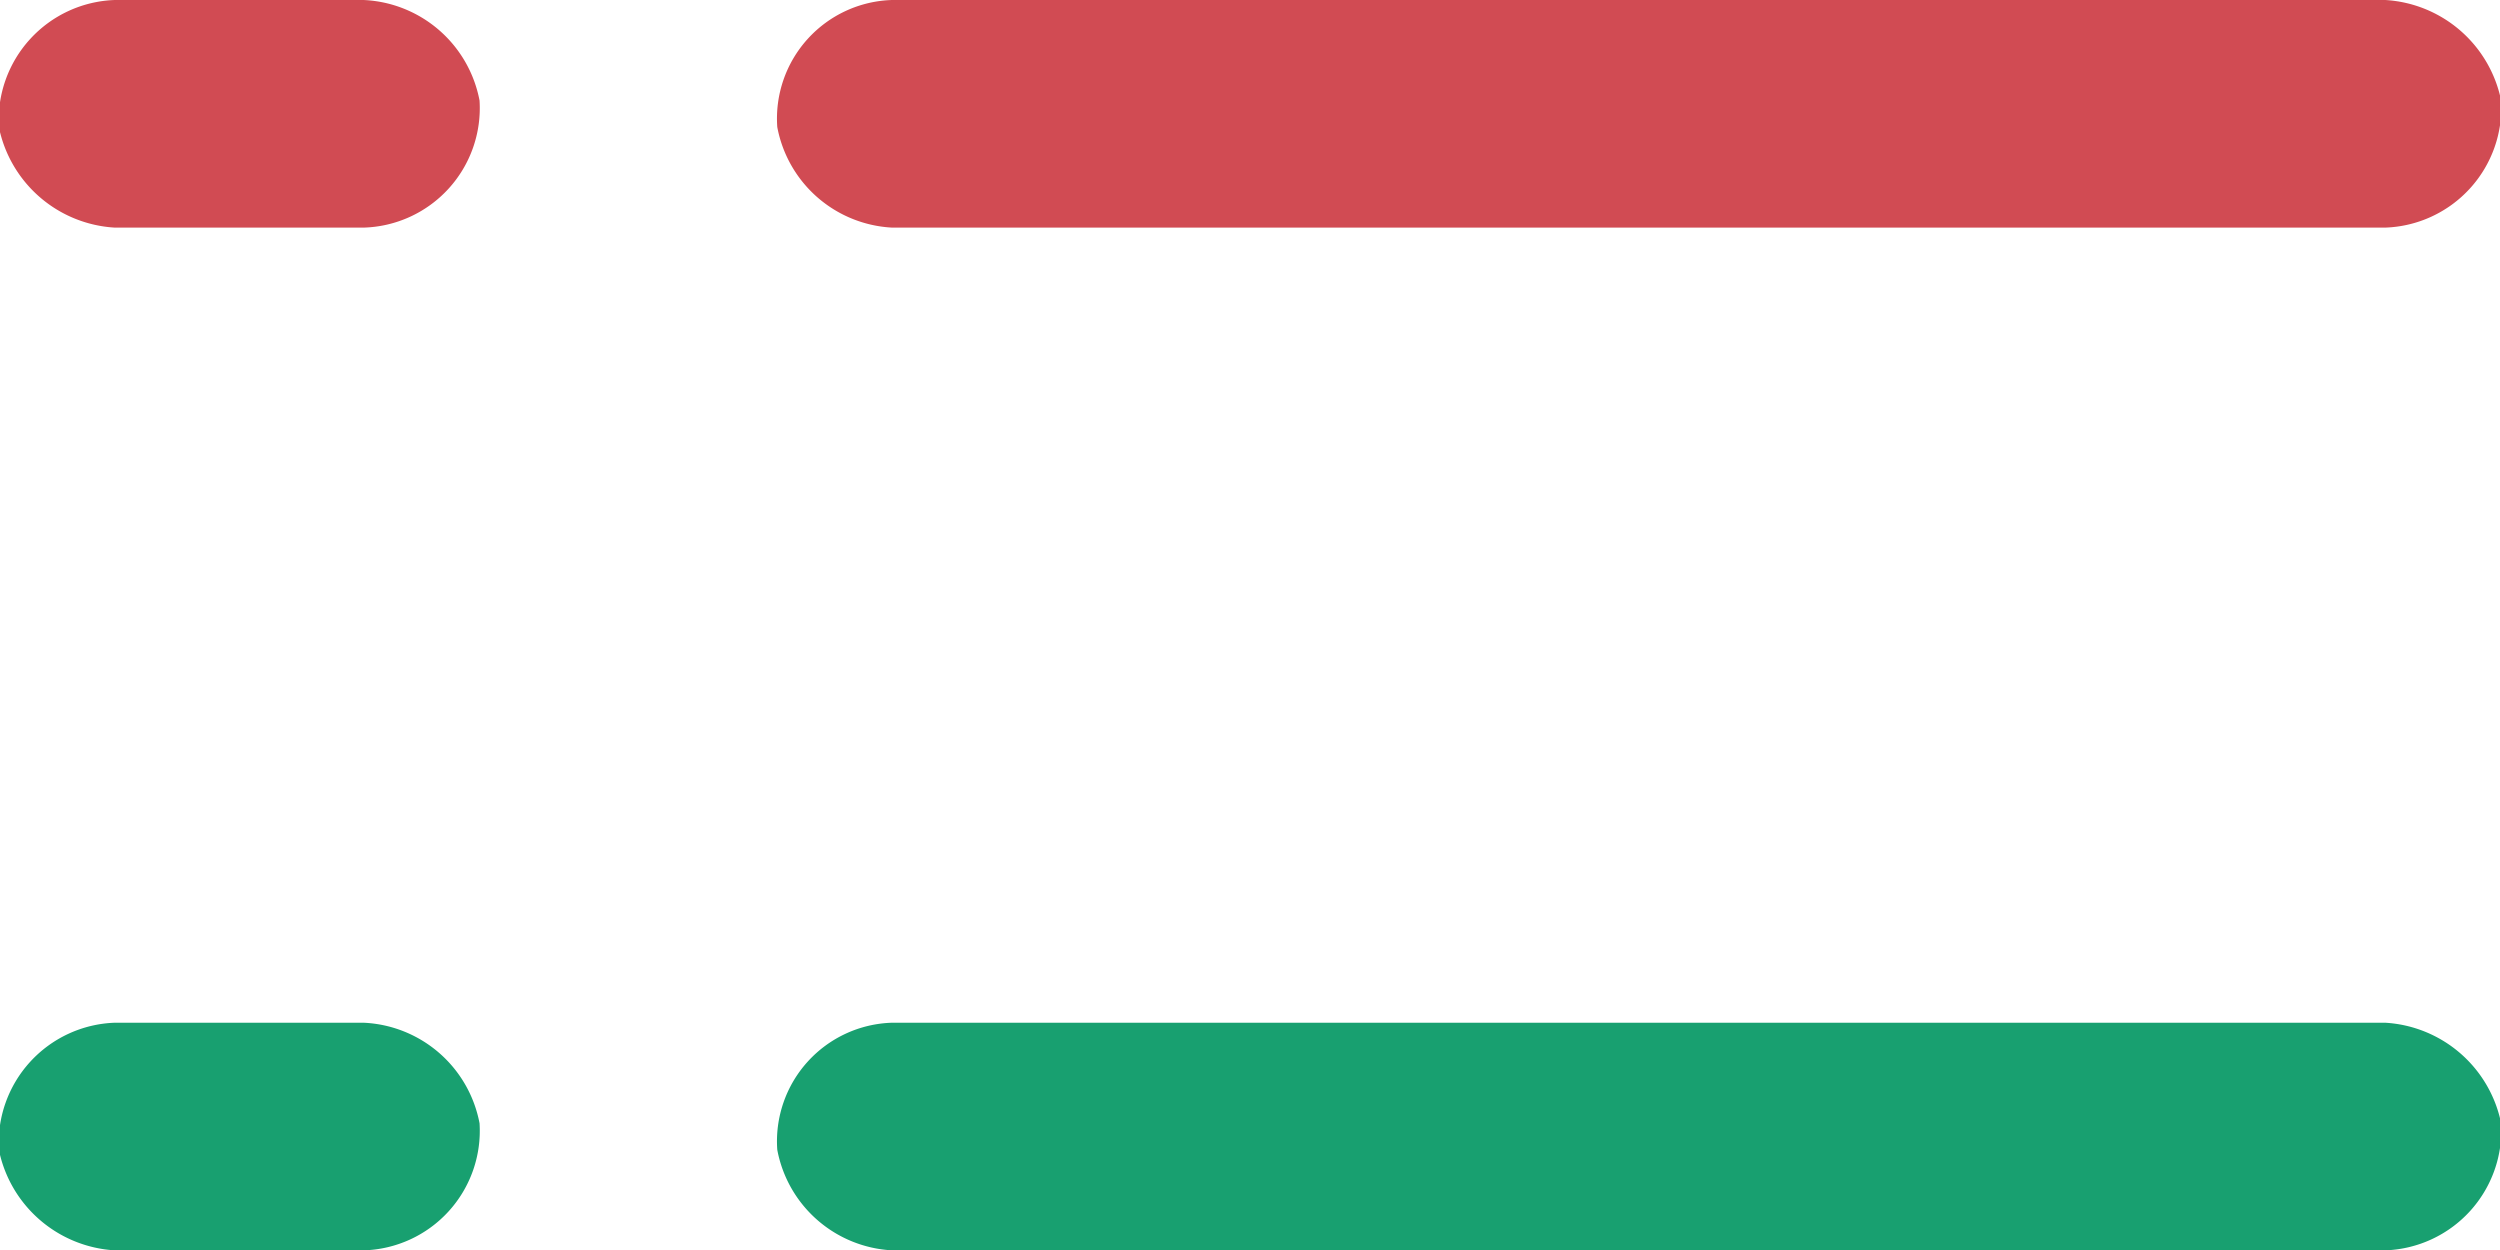
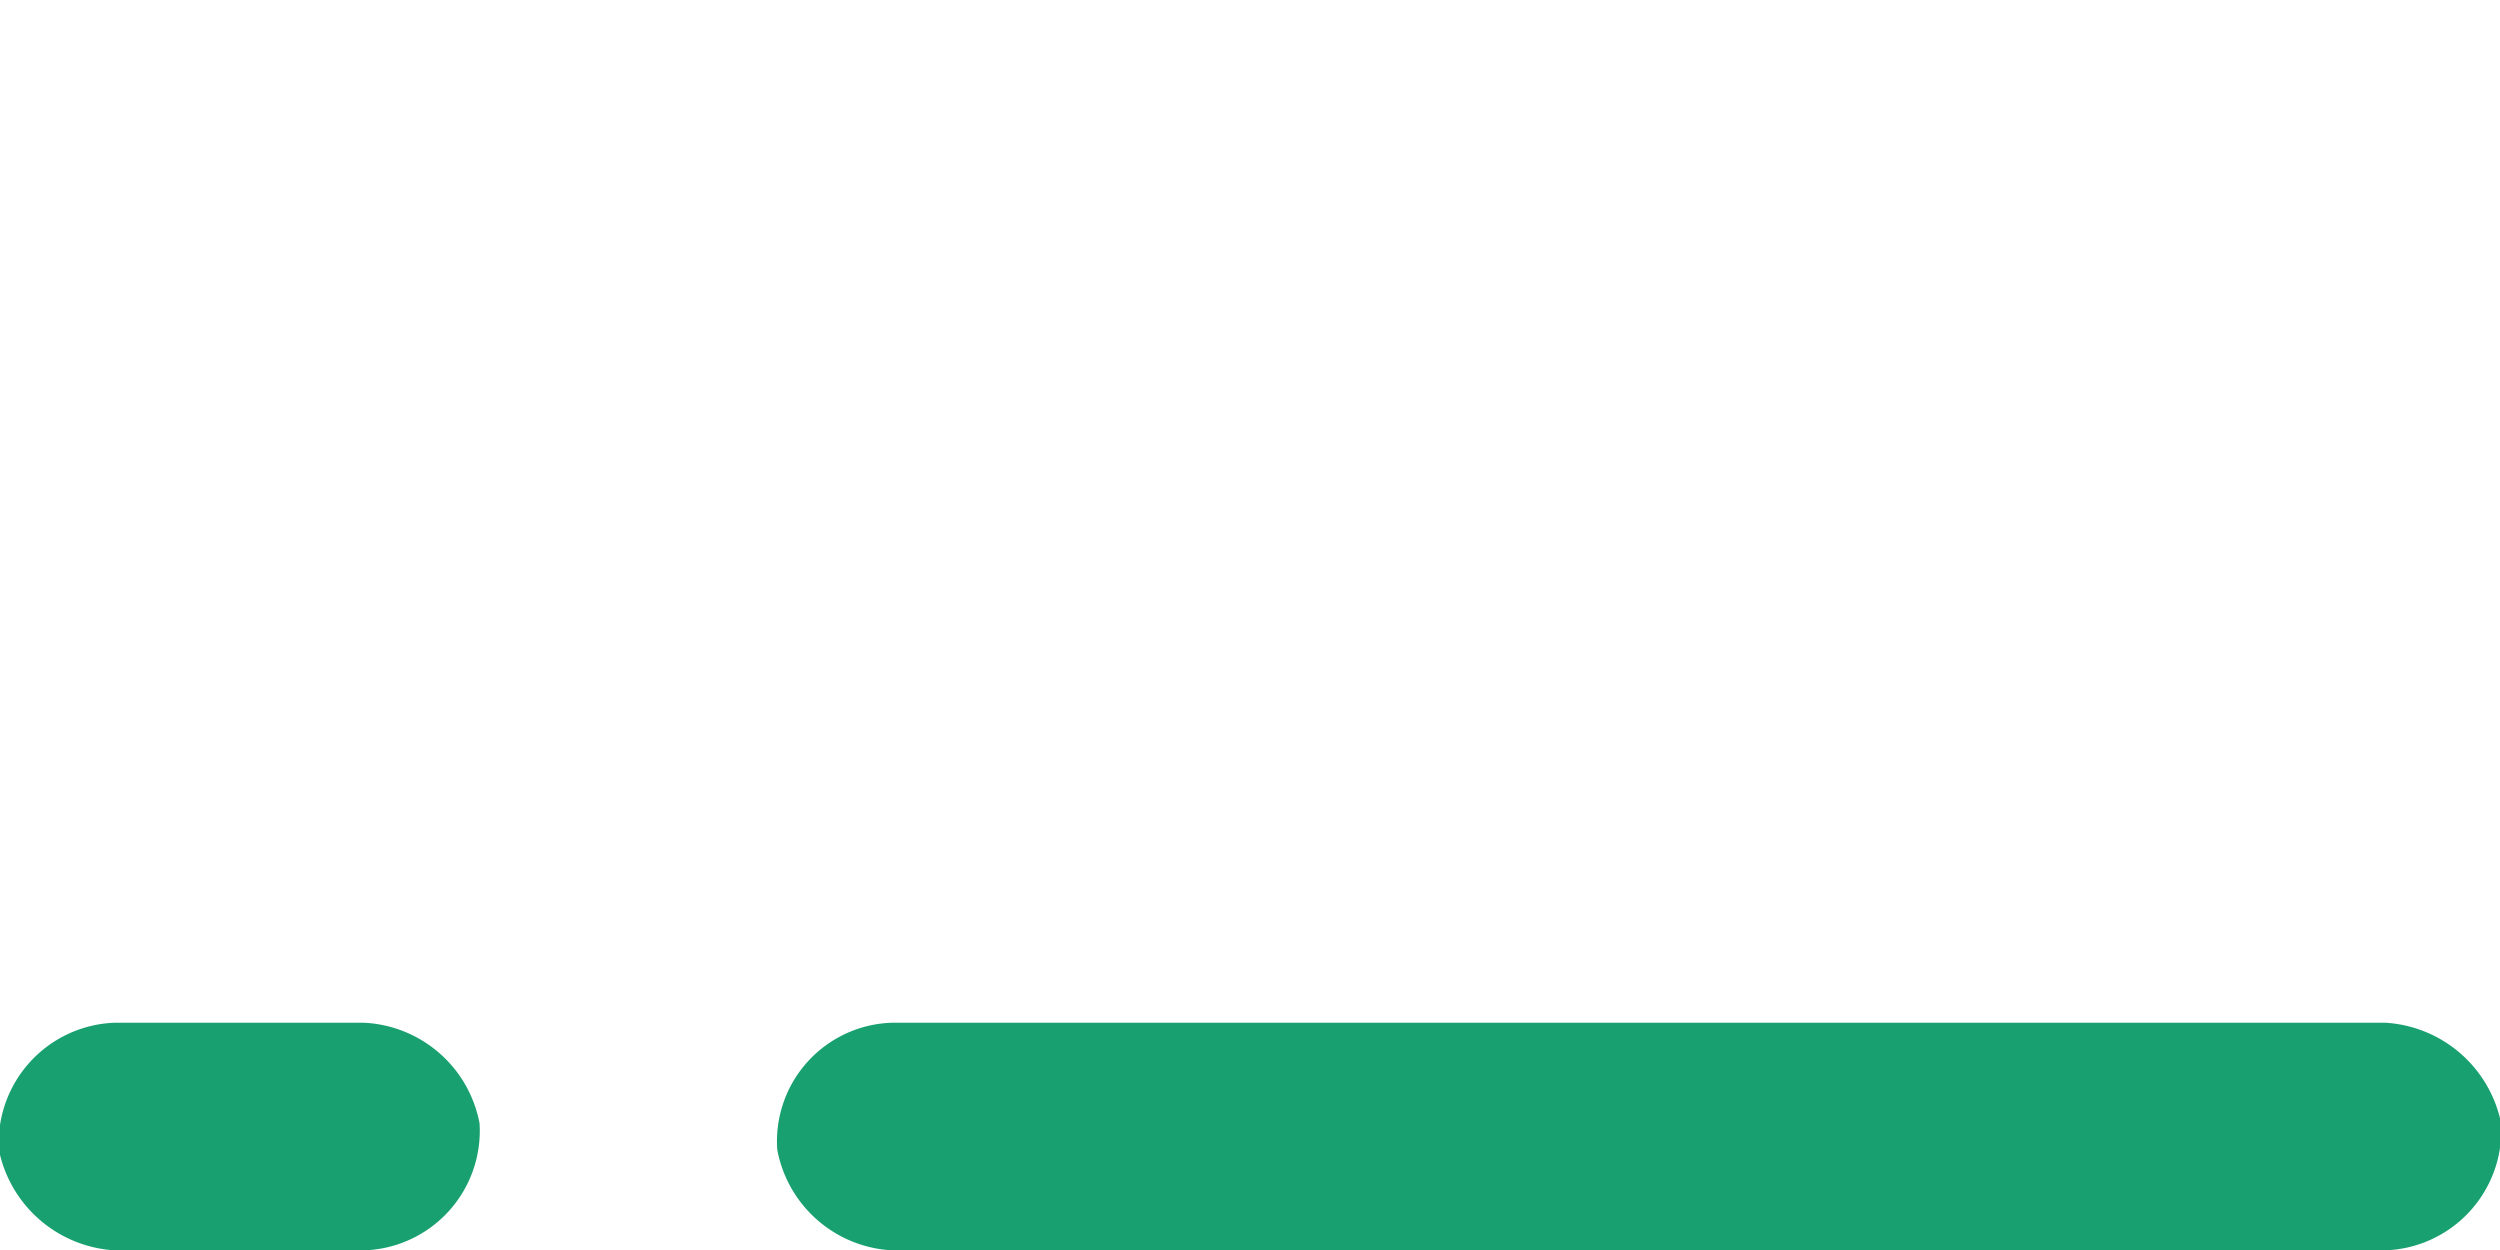
<svg xmlns="http://www.w3.org/2000/svg" id="_1" data-name="1" width="22" height="11" viewBox="0 0 22 11">
  <defs>
    <style>
      .cls-1 {
        fill: #18a070;
      }

      .cls-1, .cls-2 {
        fill-rule: evenodd;
      }

      .cls-2 {
        fill: #d14b53;
      }
    </style>
  </defs>
  <path id="形状_1130" data-name="形状 1130" class="cls-1" d="M1370.2,74h-2.19a1.059,1.059,0,0,0-1.02,1.118,1.107,1.107,0,0,0,1.02.885h2.19a1.052,1.052,0,0,0,1.02-1.118A1.088,1.088,0,0,0,1370.2,74Zm17.79,0h-13.14a1.044,1.044,0,0,0-1.01,1.118,1.086,1.086,0,0,0,1.01.885h13.14a1.058,1.058,0,0,0,1.02-1.118,1.107,1.107,0,0,0-1.02-.885h0Z" transform="translate(-1367 -65)" />
-   <path id="形状_1130_拷贝" data-name="形状 1130 拷贝" class="cls-2" d="M1370.2,65h-2.19a1.058,1.058,0,0,0-1.02,1.118,1.107,1.107,0,0,0,1.02.885h2.19a1.052,1.052,0,0,0,1.02-1.118A1.088,1.088,0,0,0,1370.2,65Zm17.79,0h-13.14a1.044,1.044,0,0,0-1.01,1.118,1.086,1.086,0,0,0,1.01.885h13.14a1.058,1.058,0,0,0,1.02-1.118,1.107,1.107,0,0,0-1.02-.885h0Z" transform="translate(-1367 -65)" />
</svg>